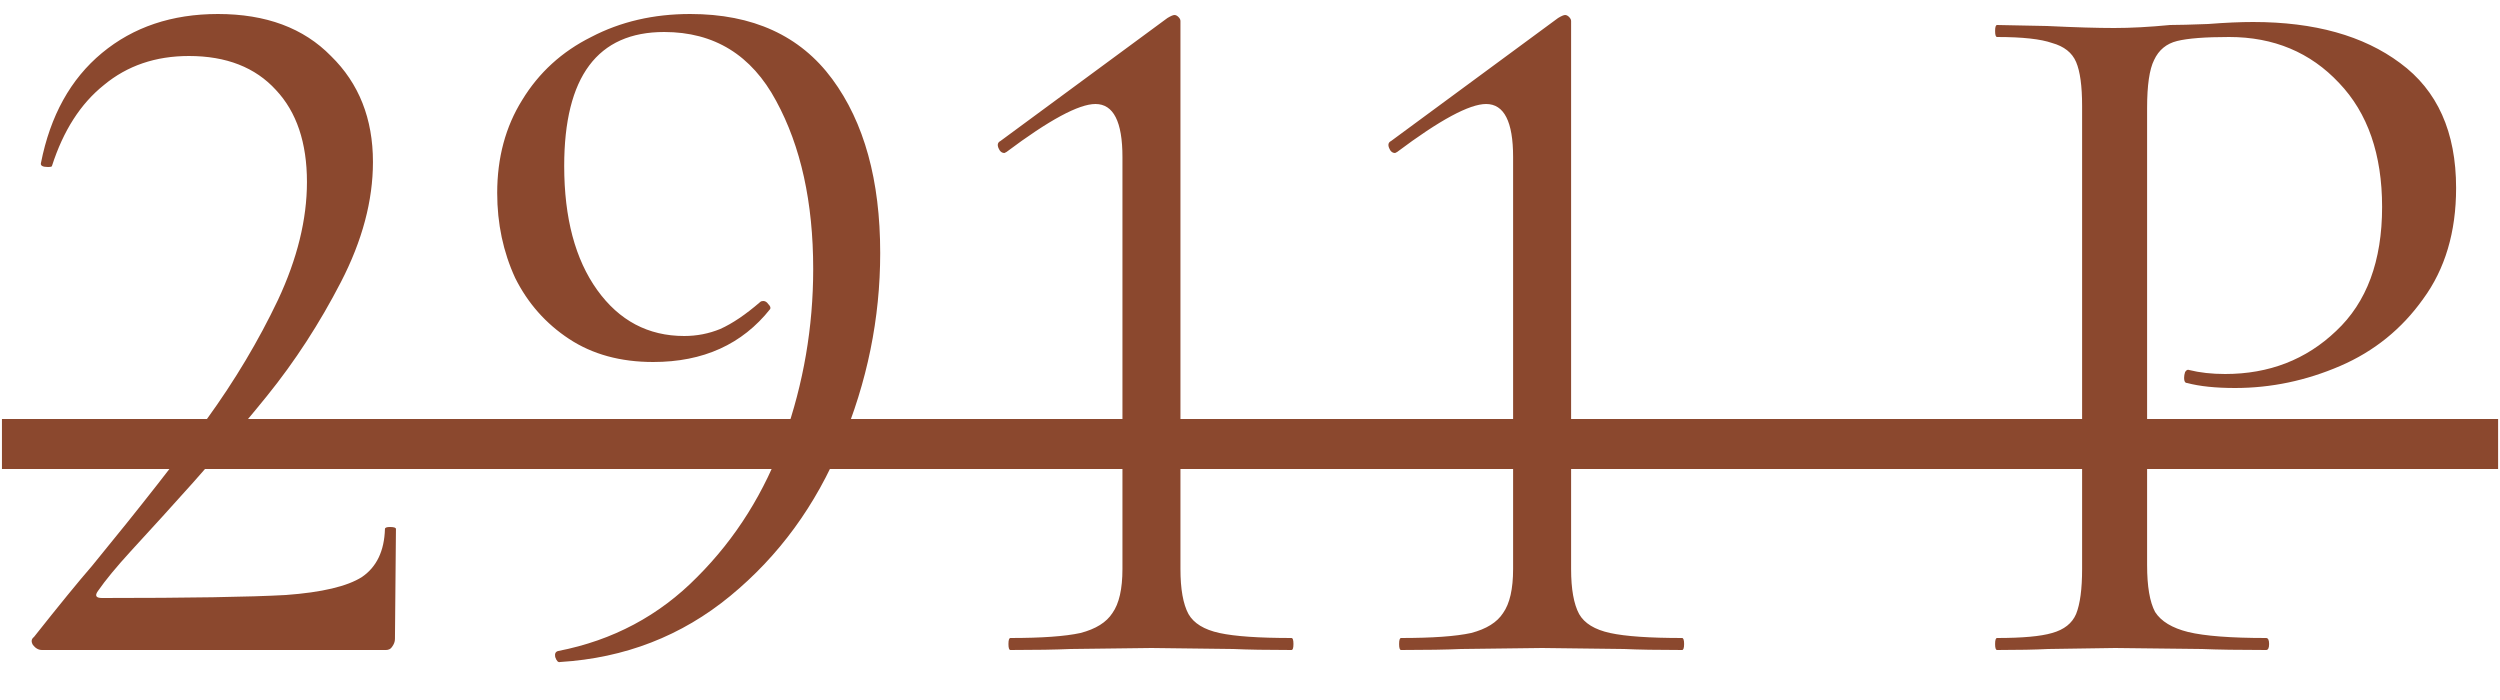
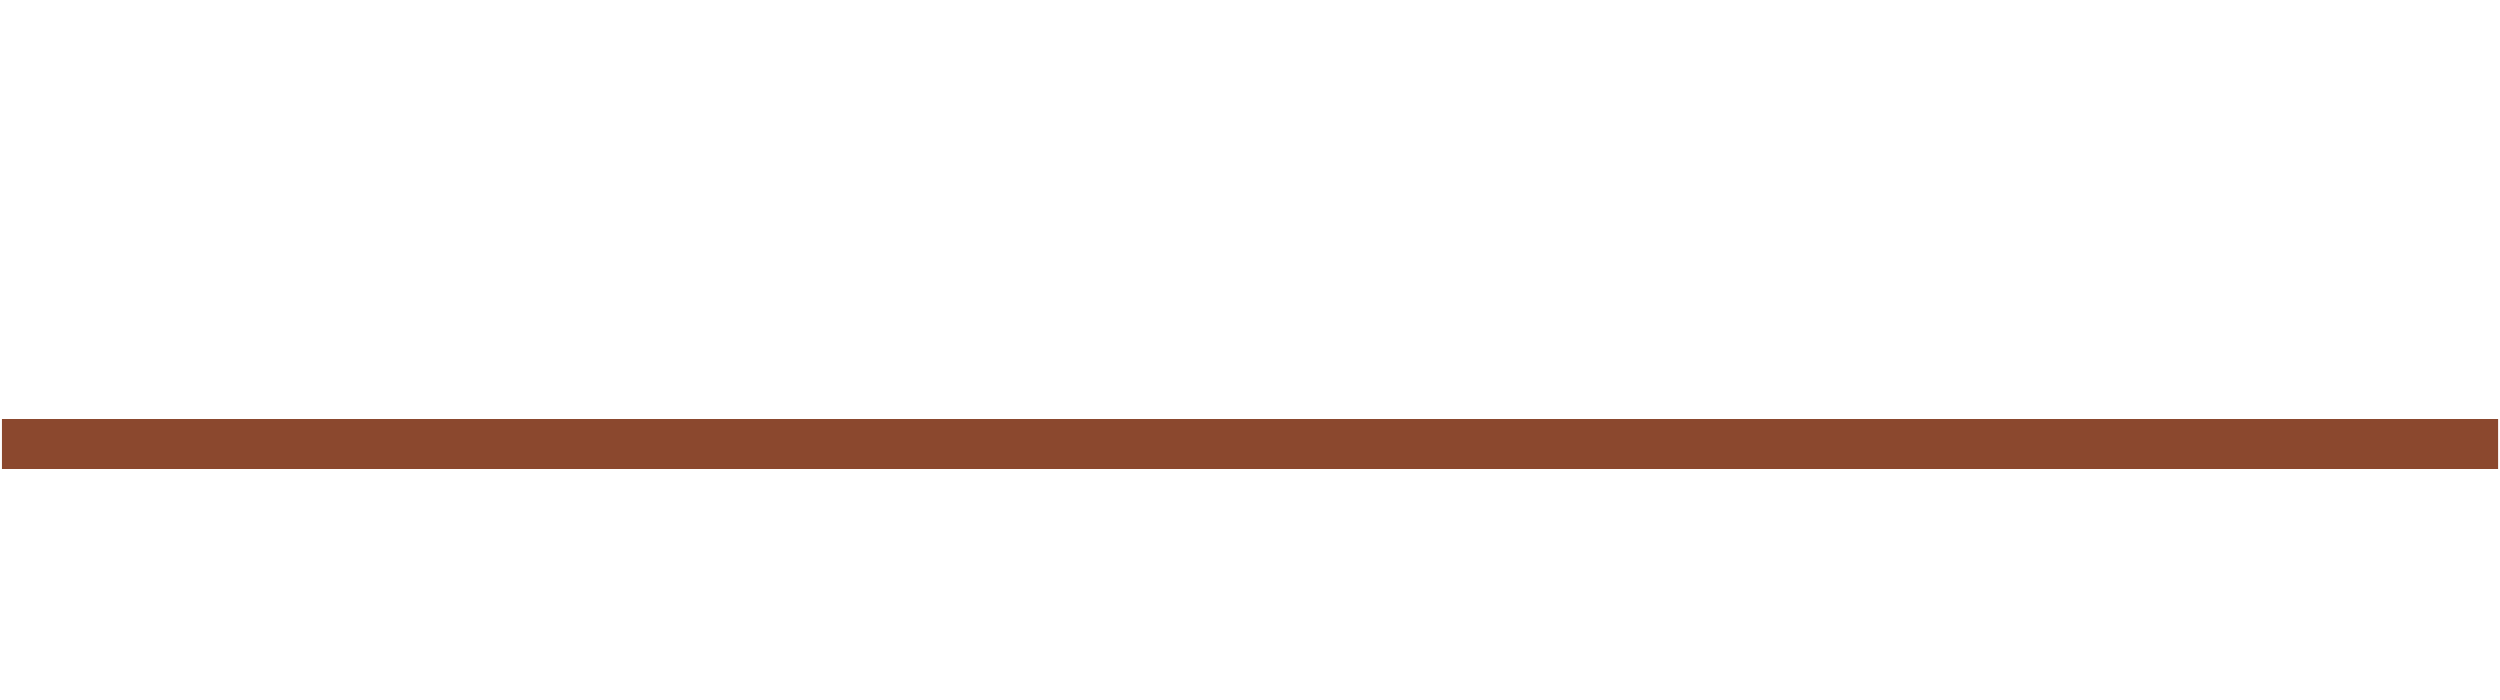
<svg xmlns="http://www.w3.org/2000/svg" width="50" height="14" viewBox="0 0 50 14" fill="none">
-   <path d="M0.839 13C0.772 13 0.712 12.967 0.659 12.9C0.619 12.833 0.626 12.78 0.679 12.74C1.186 12.1 1.572 11.627 1.839 11.32C2.812 10.133 3.579 9.153 4.139 8.38C4.699 7.607 5.172 6.813 5.559 6C5.946 5.173 6.139 4.387 6.139 3.64C6.139 2.853 5.932 2.24 5.519 1.8C5.106 1.347 4.526 1.12 3.779 1.12C3.112 1.12 2.546 1.313 2.079 1.7C1.612 2.073 1.266 2.613 1.039 3.32C1.039 3.333 1.012 3.34 0.959 3.34C0.852 3.34 0.806 3.313 0.819 3.26C1.006 2.313 1.412 1.58 2.039 1.06C2.666 0.54 3.439 0.28 4.359 0.28C5.319 0.28 6.072 0.56 6.619 1.12C7.179 1.667 7.459 2.373 7.459 3.24C7.459 4.013 7.246 4.813 6.819 5.64C6.392 6.467 5.899 7.227 5.339 7.92C4.779 8.613 4.086 9.413 3.259 10.32C3.139 10.453 2.926 10.687 2.619 11.02C2.326 11.34 2.106 11.607 1.959 11.82C1.892 11.913 1.919 11.96 2.039 11.96C3.772 11.96 4.999 11.94 5.719 11.9C6.439 11.847 6.946 11.727 7.239 11.54C7.532 11.34 7.686 11.02 7.699 10.58C7.699 10.553 7.732 10.54 7.799 10.54C7.879 10.54 7.919 10.553 7.919 10.58L7.899 12.78C7.899 12.833 7.879 12.887 7.839 12.94C7.812 12.98 7.772 13 7.719 13H0.839ZM13.064 7.24C12.411 7.24 11.851 7.087 11.384 6.78C10.917 6.473 10.557 6.067 10.304 5.56C10.064 5.04 9.944 4.473 9.944 3.86C9.944 3.153 10.111 2.533 10.444 2C10.777 1.453 11.237 1.033 11.824 0.74C12.411 0.433 13.071 0.28 13.804 0.28C15.057 0.28 16.004 0.713 16.644 1.58C17.284 2.447 17.604 3.607 17.604 5.06C17.604 6.367 17.344 7.64 16.824 8.88C16.317 10.107 15.577 11.12 14.604 11.92C13.631 12.72 12.497 13.16 11.204 13.24C11.164 13.253 11.131 13.22 11.104 13.14C11.091 13.073 11.111 13.033 11.164 13.02C12.257 12.807 13.184 12.313 13.944 11.54C14.717 10.767 15.297 9.84 15.684 8.76C16.071 7.667 16.264 6.54 16.264 5.38C16.264 4.047 16.017 2.927 15.524 2.02C15.031 1.1 14.284 0.64 13.284 0.64C11.951 0.64 11.284 1.533 11.284 3.32C11.284 4.36 11.504 5.187 11.944 5.8C12.384 6.413 12.964 6.72 13.684 6.72C13.937 6.72 14.177 6.673 14.404 6.58C14.644 6.473 14.911 6.293 15.204 6.04C15.217 6.027 15.237 6.02 15.264 6.02C15.304 6.02 15.337 6.04 15.364 6.08C15.404 6.12 15.417 6.153 15.404 6.18C14.844 6.887 14.064 7.24 13.064 7.24ZM20.209 13C20.182 13 20.169 12.96 20.169 12.88C20.169 12.8 20.182 12.76 20.209 12.76C20.836 12.76 21.302 12.727 21.609 12.66C21.916 12.58 22.129 12.447 22.249 12.26C22.382 12.073 22.449 11.78 22.449 11.38V3.14C22.449 2.433 22.269 2.08 21.909 2.08C21.576 2.08 20.982 2.4 20.129 3.04L20.089 3.06C20.036 3.06 19.996 3.027 19.969 2.96C19.942 2.893 19.956 2.847 20.009 2.82L23.349 0.36C23.416 0.32 23.462 0.3 23.489 0.3C23.516 0.3 23.542 0.313 23.569 0.34C23.596 0.367 23.609 0.393 23.609 0.42V11.38C23.609 11.78 23.662 12.08 23.769 12.28C23.876 12.467 24.082 12.593 24.389 12.66C24.696 12.727 25.176 12.76 25.829 12.76C25.856 12.76 25.869 12.8 25.869 12.88C25.869 12.96 25.856 13 25.829 13C25.336 13 24.949 12.993 24.669 12.98L23.029 12.96L21.409 12.98C21.116 12.993 20.716 13 20.209 13ZM28.022 13C27.995 13 27.982 12.96 27.982 12.88C27.982 12.8 27.995 12.76 28.022 12.76C28.648 12.76 29.115 12.727 29.422 12.66C29.728 12.58 29.942 12.447 30.062 12.26C30.195 12.073 30.262 11.78 30.262 11.38V3.14C30.262 2.433 30.082 2.08 29.722 2.08C29.388 2.08 28.795 2.4 27.942 3.04L27.902 3.06C27.848 3.06 27.808 3.027 27.782 2.96C27.755 2.893 27.768 2.847 27.822 2.82L31.162 0.36C31.228 0.32 31.275 0.3 31.302 0.3C31.328 0.3 31.355 0.313 31.382 0.34C31.408 0.367 31.422 0.393 31.422 0.42V11.38C31.422 11.78 31.475 12.08 31.582 12.28C31.688 12.467 31.895 12.593 32.202 12.66C32.508 12.727 32.988 12.76 33.642 12.76C33.668 12.76 33.682 12.8 33.682 12.88C33.682 12.96 33.668 13 33.642 13C33.148 13 32.762 12.993 32.482 12.98L30.842 12.96L29.222 12.98C28.928 12.993 28.528 13 28.022 13ZM42.942 11.3C42.942 11.727 42.995 12.04 43.102 12.24C43.222 12.427 43.442 12.56 43.762 12.64C44.095 12.72 44.615 12.76 45.322 12.76C45.362 12.76 45.382 12.8 45.382 12.88C45.382 12.96 45.362 13 45.322 13C44.775 13 44.348 12.993 44.042 12.98L42.302 12.96L40.962 12.98C40.708 12.993 40.368 13 39.942 13C39.915 13 39.902 12.96 39.902 12.88C39.902 12.8 39.915 12.76 39.942 12.76C40.448 12.76 40.815 12.727 41.042 12.66C41.282 12.593 41.442 12.467 41.522 12.28C41.602 12.08 41.642 11.78 41.642 11.38V2.12C41.642 1.72 41.602 1.427 41.522 1.24C41.442 1.053 41.282 0.927 41.042 0.86C40.815 0.78 40.448 0.74 39.942 0.74C39.915 0.74 39.902 0.7 39.902 0.62C39.902 0.54 39.915 0.5 39.942 0.5L40.942 0.52C41.502 0.547 41.948 0.56 42.282 0.56C42.615 0.56 42.988 0.54 43.402 0.5C43.562 0.5 43.815 0.493 44.162 0.48C44.508 0.453 44.808 0.44 45.062 0.44C46.288 0.44 47.268 0.713 48.002 1.26C48.748 1.807 49.122 2.64 49.122 3.76C49.122 4.64 48.902 5.38 48.462 5.98C48.035 6.58 47.482 7.027 46.802 7.32C46.122 7.613 45.422 7.76 44.702 7.76C44.315 7.76 43.995 7.727 43.742 7.66C43.702 7.66 43.682 7.627 43.682 7.56C43.682 7.52 43.688 7.48 43.702 7.44C43.728 7.4 43.755 7.387 43.782 7.4C43.995 7.453 44.235 7.48 44.502 7.48C45.382 7.48 46.122 7.193 46.722 6.62C47.335 6.047 47.642 5.22 47.642 4.14C47.642 3.087 47.355 2.26 46.782 1.66C46.208 1.047 45.475 0.74 44.582 0.74C44.102 0.74 43.755 0.767 43.542 0.82C43.328 0.873 43.175 1 43.082 1.2C42.988 1.387 42.942 1.707 42.942 2.16V11.3Z" fill="#8B482E" />
  <path d="M0.039 8.38H49.962V9.38H0.039V8.38Z" fill="#8B482E" />
</svg>